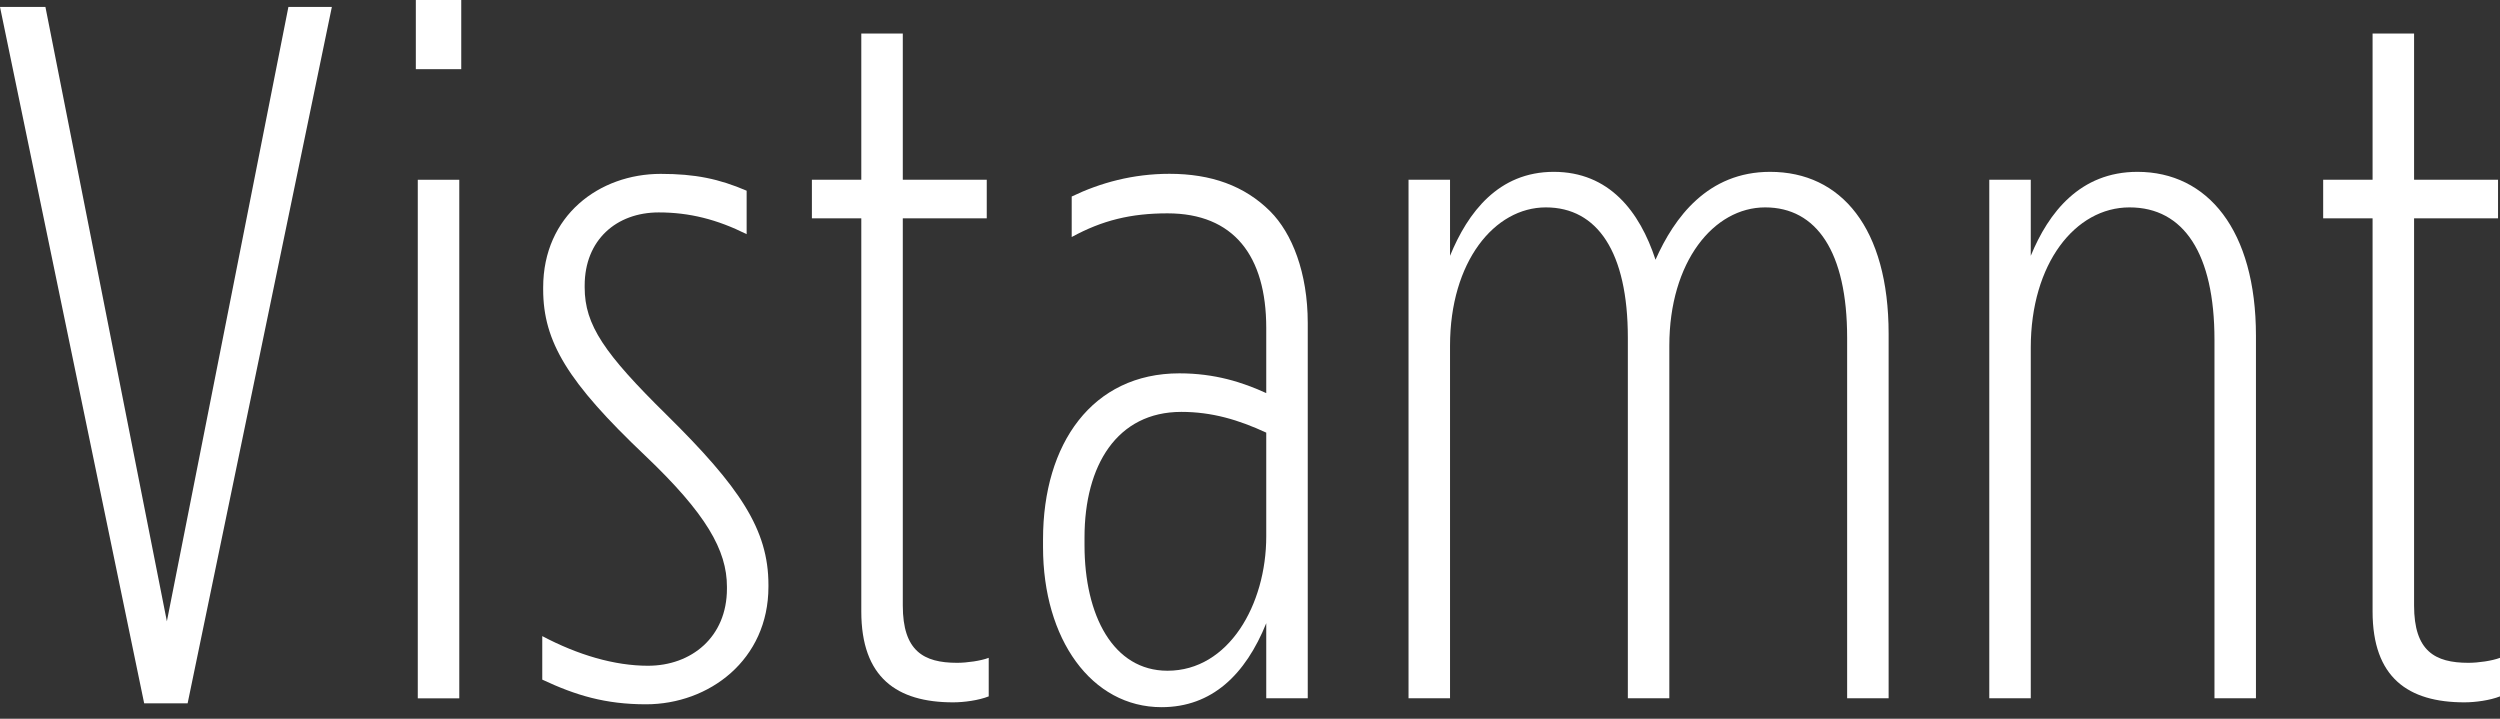
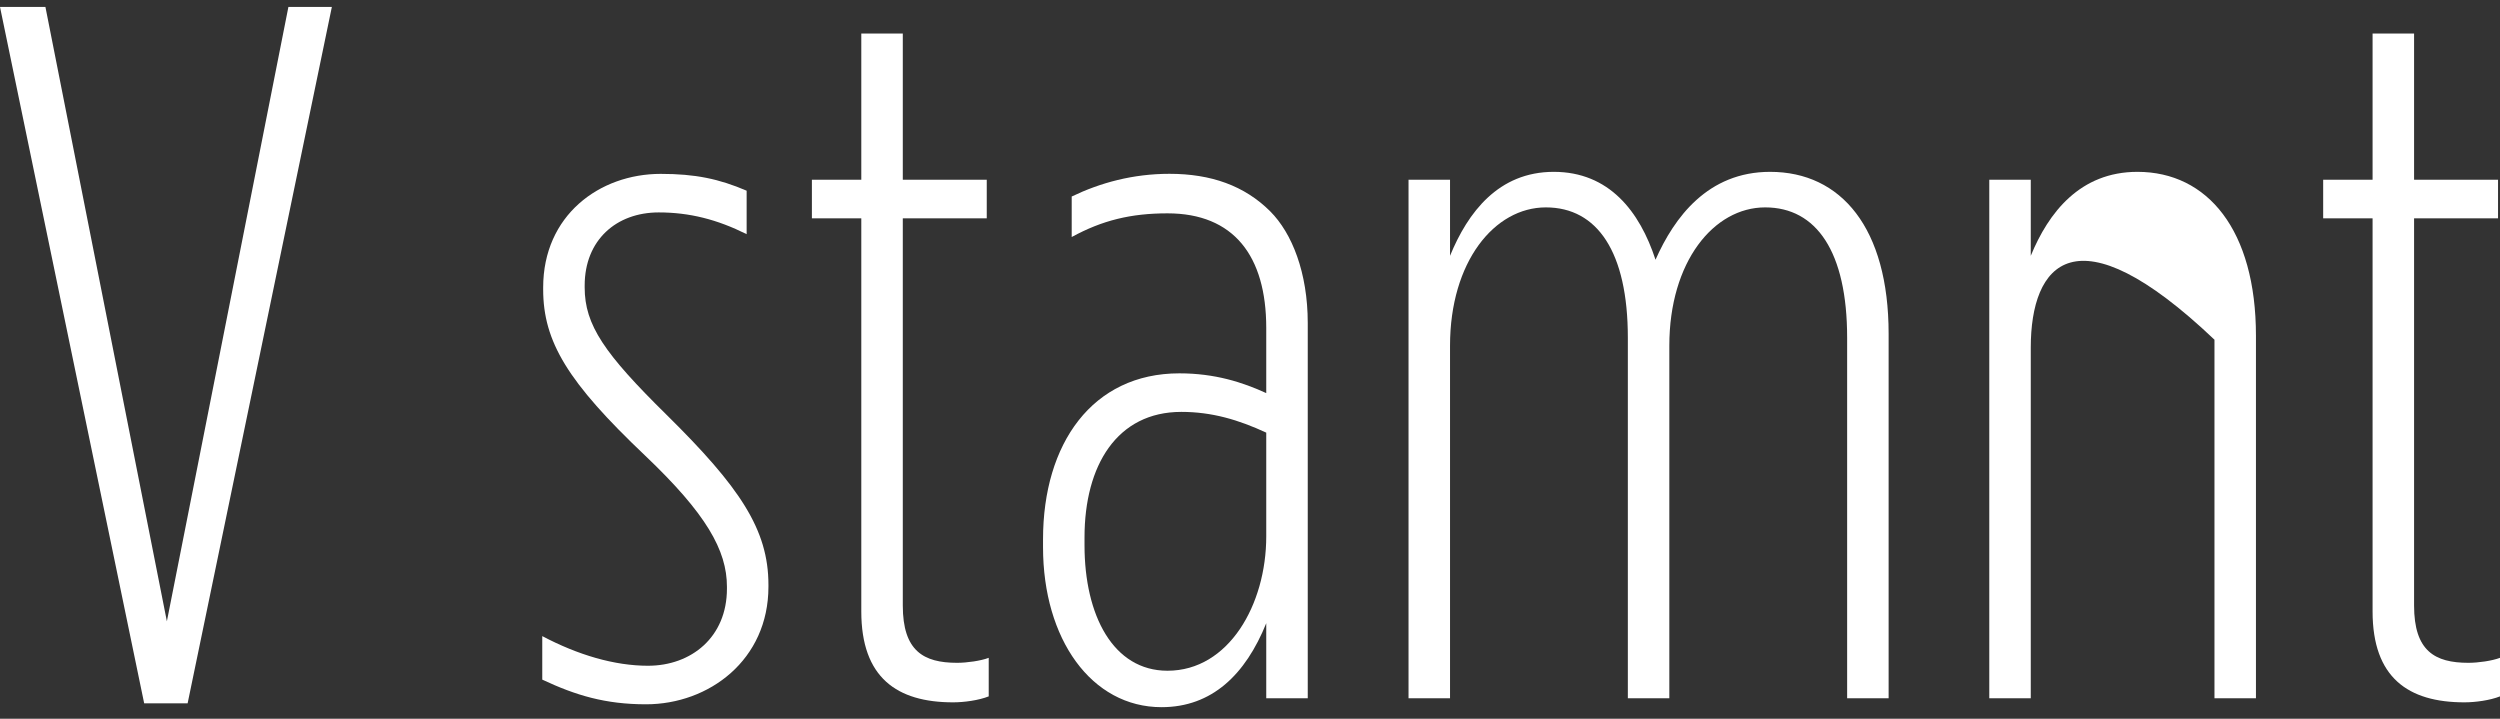
<svg xmlns="http://www.w3.org/2000/svg" width="160" height="46" viewBox="0 0 160 46" fill="none">
  <rect x="0" y="0" width="160" height="46" fill="#333333" stroke="none" />
  <path d="M0 0.444H2.907L10.68 39.764L18.458 0.444H21.239L12.008 45.012H9.227L0 0.444Z" fill="white" />
-   <path d="M26.613 0H29.52V4.427H26.613V0ZM26.738 11.505H29.394V44.694H26.738V11.505Z" fill="white" />
  <path d="M34.705 43.492V40.711C36.979 41.913 39.321 42.608 41.469 42.608C44.25 42.608 46.524 40.773 46.524 37.678V37.553C46.524 35.216 45.197 32.874 41.276 29.147C36.347 24.468 34.763 21.876 34.763 18.525V18.399C34.763 13.784 38.365 11.128 42.285 11.128C44.497 11.128 46.017 11.447 47.785 12.205V14.986C45.887 14.04 44.12 13.595 42.16 13.595C39.442 13.595 37.419 15.367 37.419 18.274V18.399C37.419 20.804 38.684 22.634 42.667 26.554C47.345 31.17 49.18 33.888 49.18 37.427V37.553C49.18 42.231 45.385 45.075 41.343 45.075C38.751 45.075 36.853 44.505 34.705 43.496V43.492Z" fill="white" />
  <path d="M55.123 39.132V13.972H51.961V11.505H55.123V2.148H57.779V11.505H63.152V13.972H57.779V38.755C57.779 41.662 59.106 42.42 61.255 42.42C61.887 42.42 62.771 42.294 63.278 42.101V44.568C62.645 44.82 61.699 44.95 61.004 44.95C57.402 44.95 55.123 43.371 55.123 39.132Z" fill="white" />
  <path d="M66.754 35.023V34.516C66.754 28.384 69.916 23.894 75.478 23.894C77.753 23.894 79.524 24.464 81.04 25.159V20.988C81.04 16.372 78.955 13.654 74.72 13.654C72.383 13.654 70.549 14.098 68.589 15.17V12.577C70.423 11.694 72.509 11.124 74.846 11.124C77.501 11.124 79.65 11.882 81.296 13.528C82.687 14.919 83.696 17.449 83.696 20.669V44.69H81.04V39.886C79.713 43.173 77.564 45.259 74.339 45.259C69.849 45.259 66.754 40.899 66.754 35.019V35.023ZM81.04 34.328V27.689C79.269 26.868 77.564 26.361 75.604 26.361C71.495 26.361 69.409 29.775 69.409 34.391V34.898C69.409 39.388 71.244 42.927 74.72 42.927C78.641 42.927 81.04 38.692 81.04 34.328Z" fill="white" />
  <path d="M90.146 11.505H92.802V16.372C93.941 13.591 95.901 10.998 99.441 10.998C102.98 10.998 104.94 13.528 105.953 16.623C107.156 13.905 109.304 10.998 113.287 10.998C117.84 10.998 120.872 14.6 120.872 21.365V44.69H118.217V21.616C118.217 16.117 116.257 13.273 112.969 13.273C109.681 13.273 106.837 16.749 106.837 22.123V44.69H104.182V21.616C104.182 16.117 102.222 13.273 98.934 13.273C95.646 13.273 92.802 16.749 92.802 22.123V44.69H90.146V11.505Z" fill="white" />
-   <path d="M127.314 11.505H129.969V16.372C131.109 13.591 133.132 10.998 136.796 10.998C141.286 10.998 144.381 14.73 144.381 21.49V44.69H141.726V21.741C141.726 16.242 139.766 13.273 136.29 13.273C132.813 13.273 129.969 16.875 129.969 22.248V44.69H127.314V11.505Z" fill="white" />
+   <path d="M127.314 11.505H129.969V16.372C131.109 13.591 133.132 10.998 136.796 10.998C141.286 10.998 144.381 14.73 144.381 21.49V44.69H141.726V21.741C132.813 13.273 129.969 16.875 129.969 22.248V44.69H127.314V11.505Z" fill="white" />
  <path d="M151.845 39.132V13.972H148.683V11.505H151.845V2.148H154.501V11.505H159.874V13.972H154.501V38.755C154.501 41.662 155.828 42.42 157.977 42.42C158.609 42.42 159.493 42.294 160 42.101V44.568C159.368 44.82 158.421 44.95 157.726 44.95C154.124 44.95 151.845 43.371 151.845 39.132Z" fill="white" />
</svg>